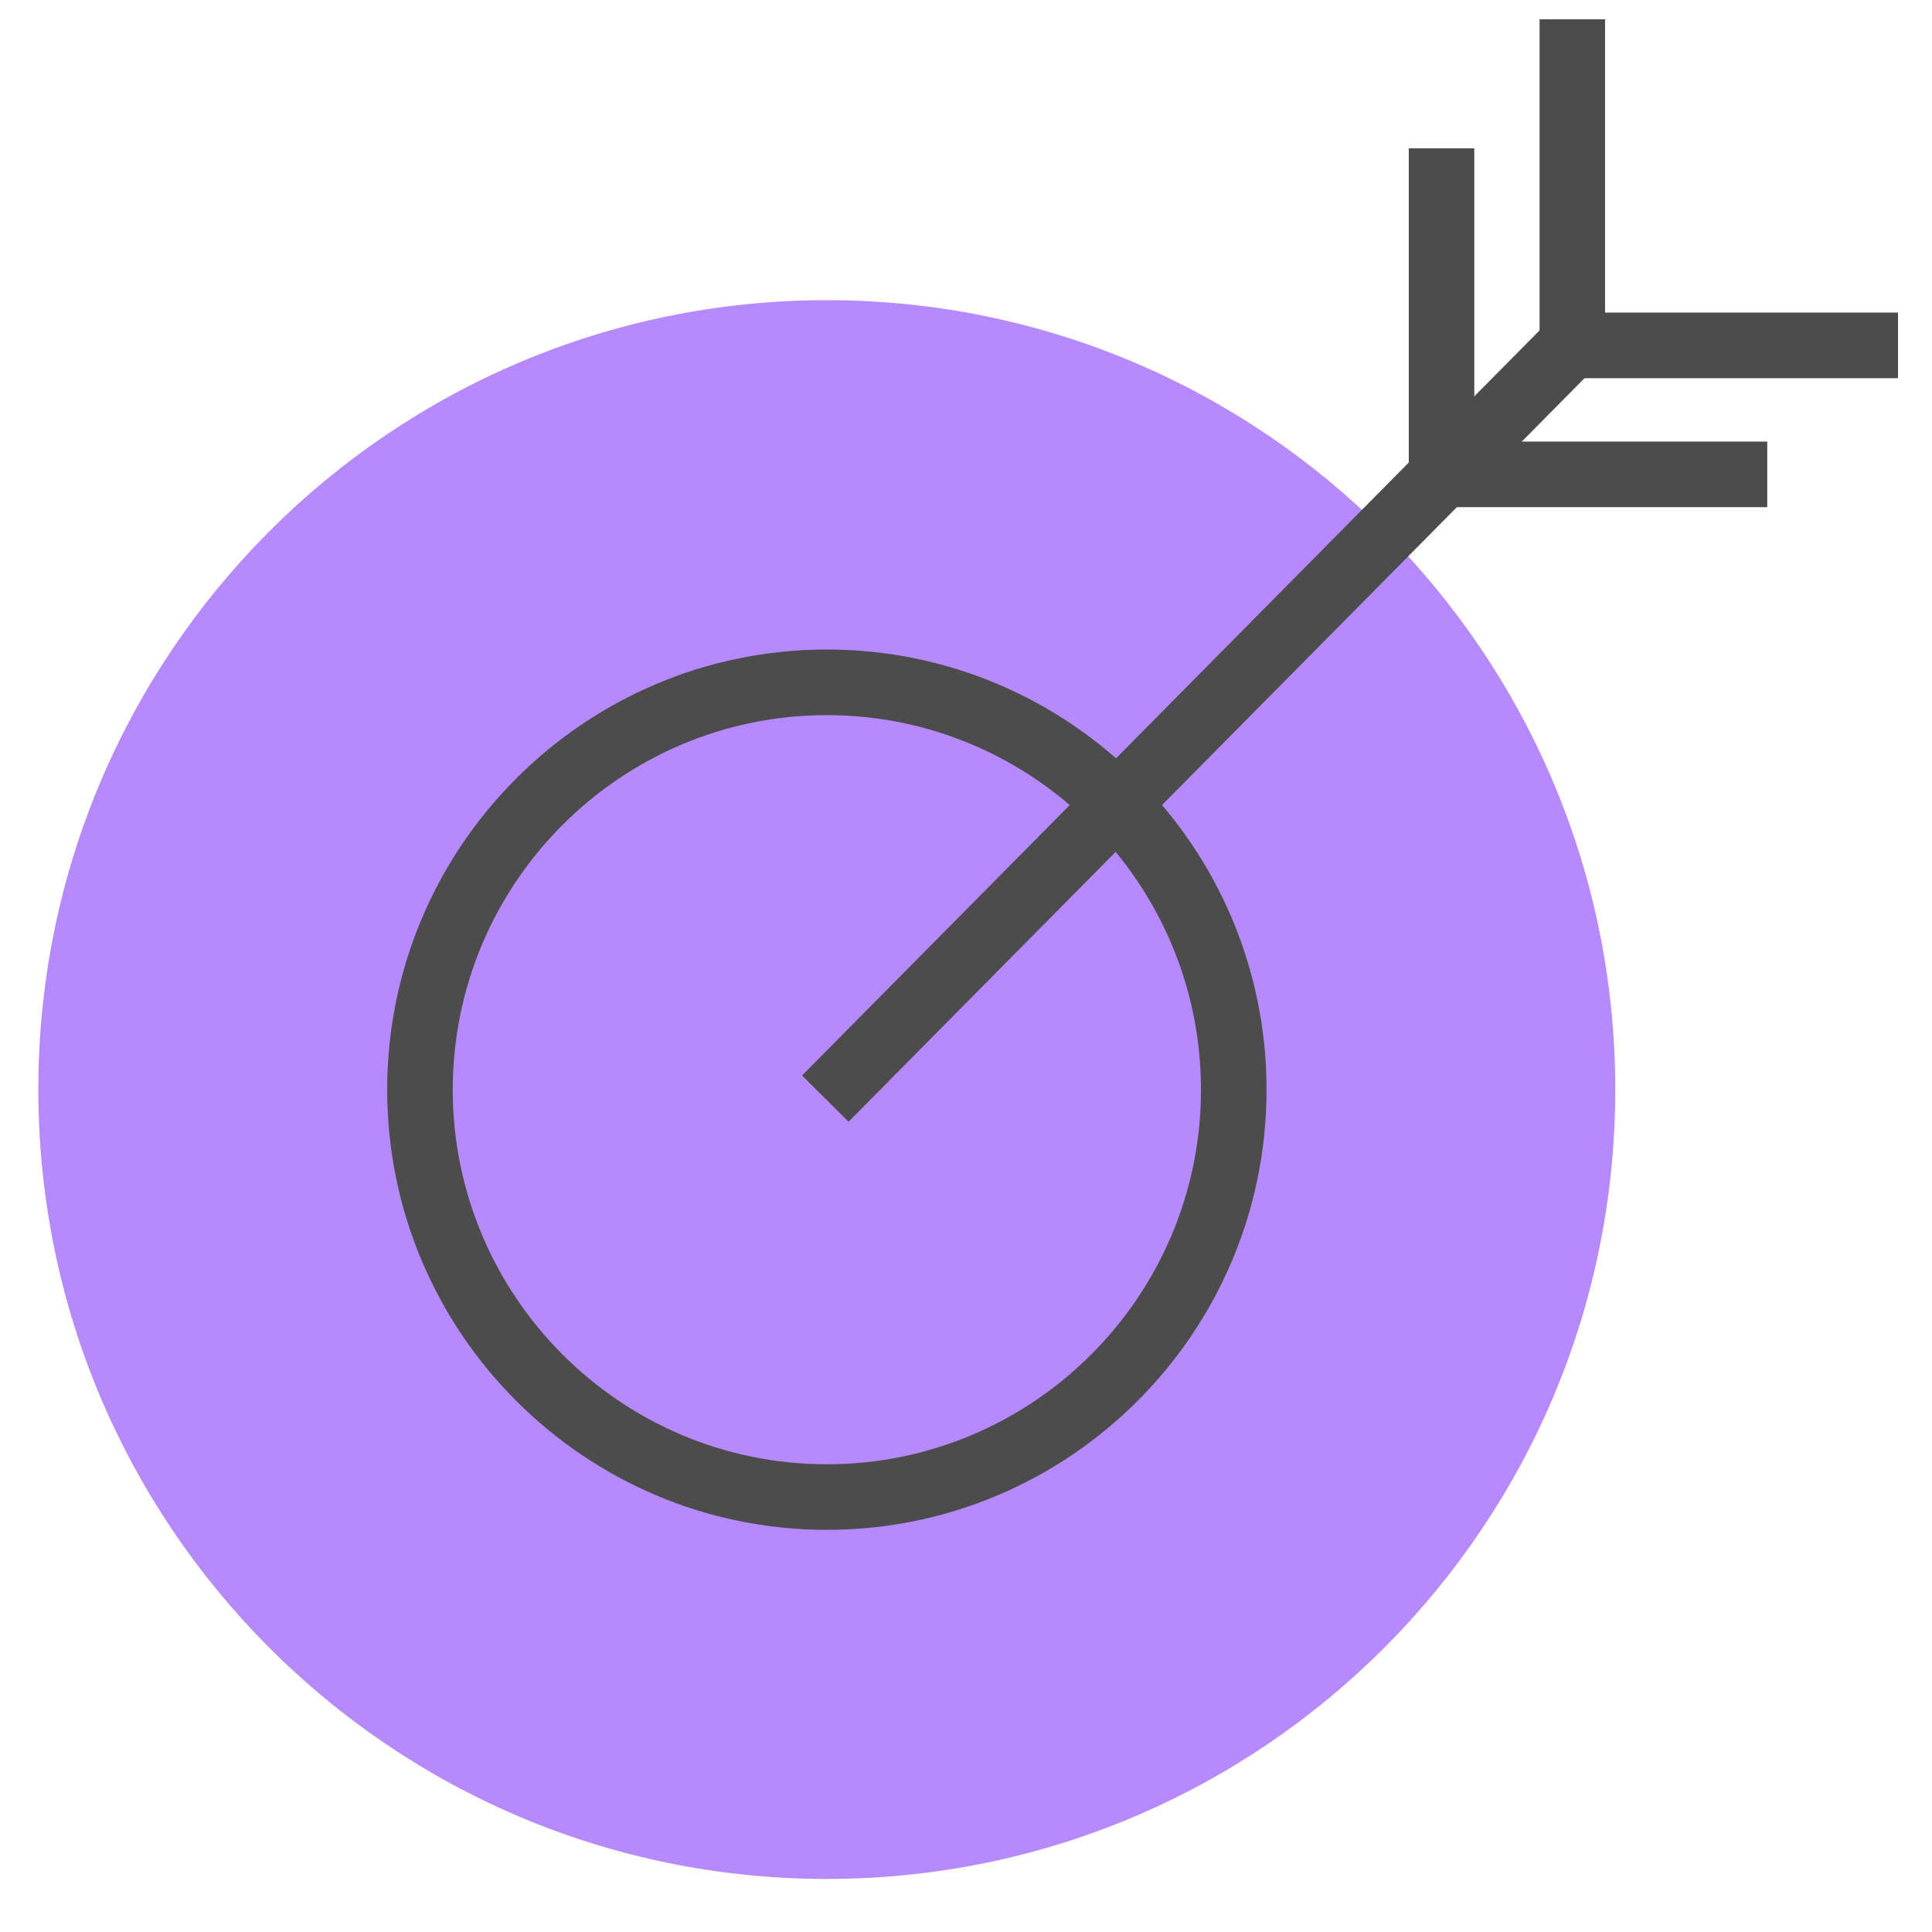
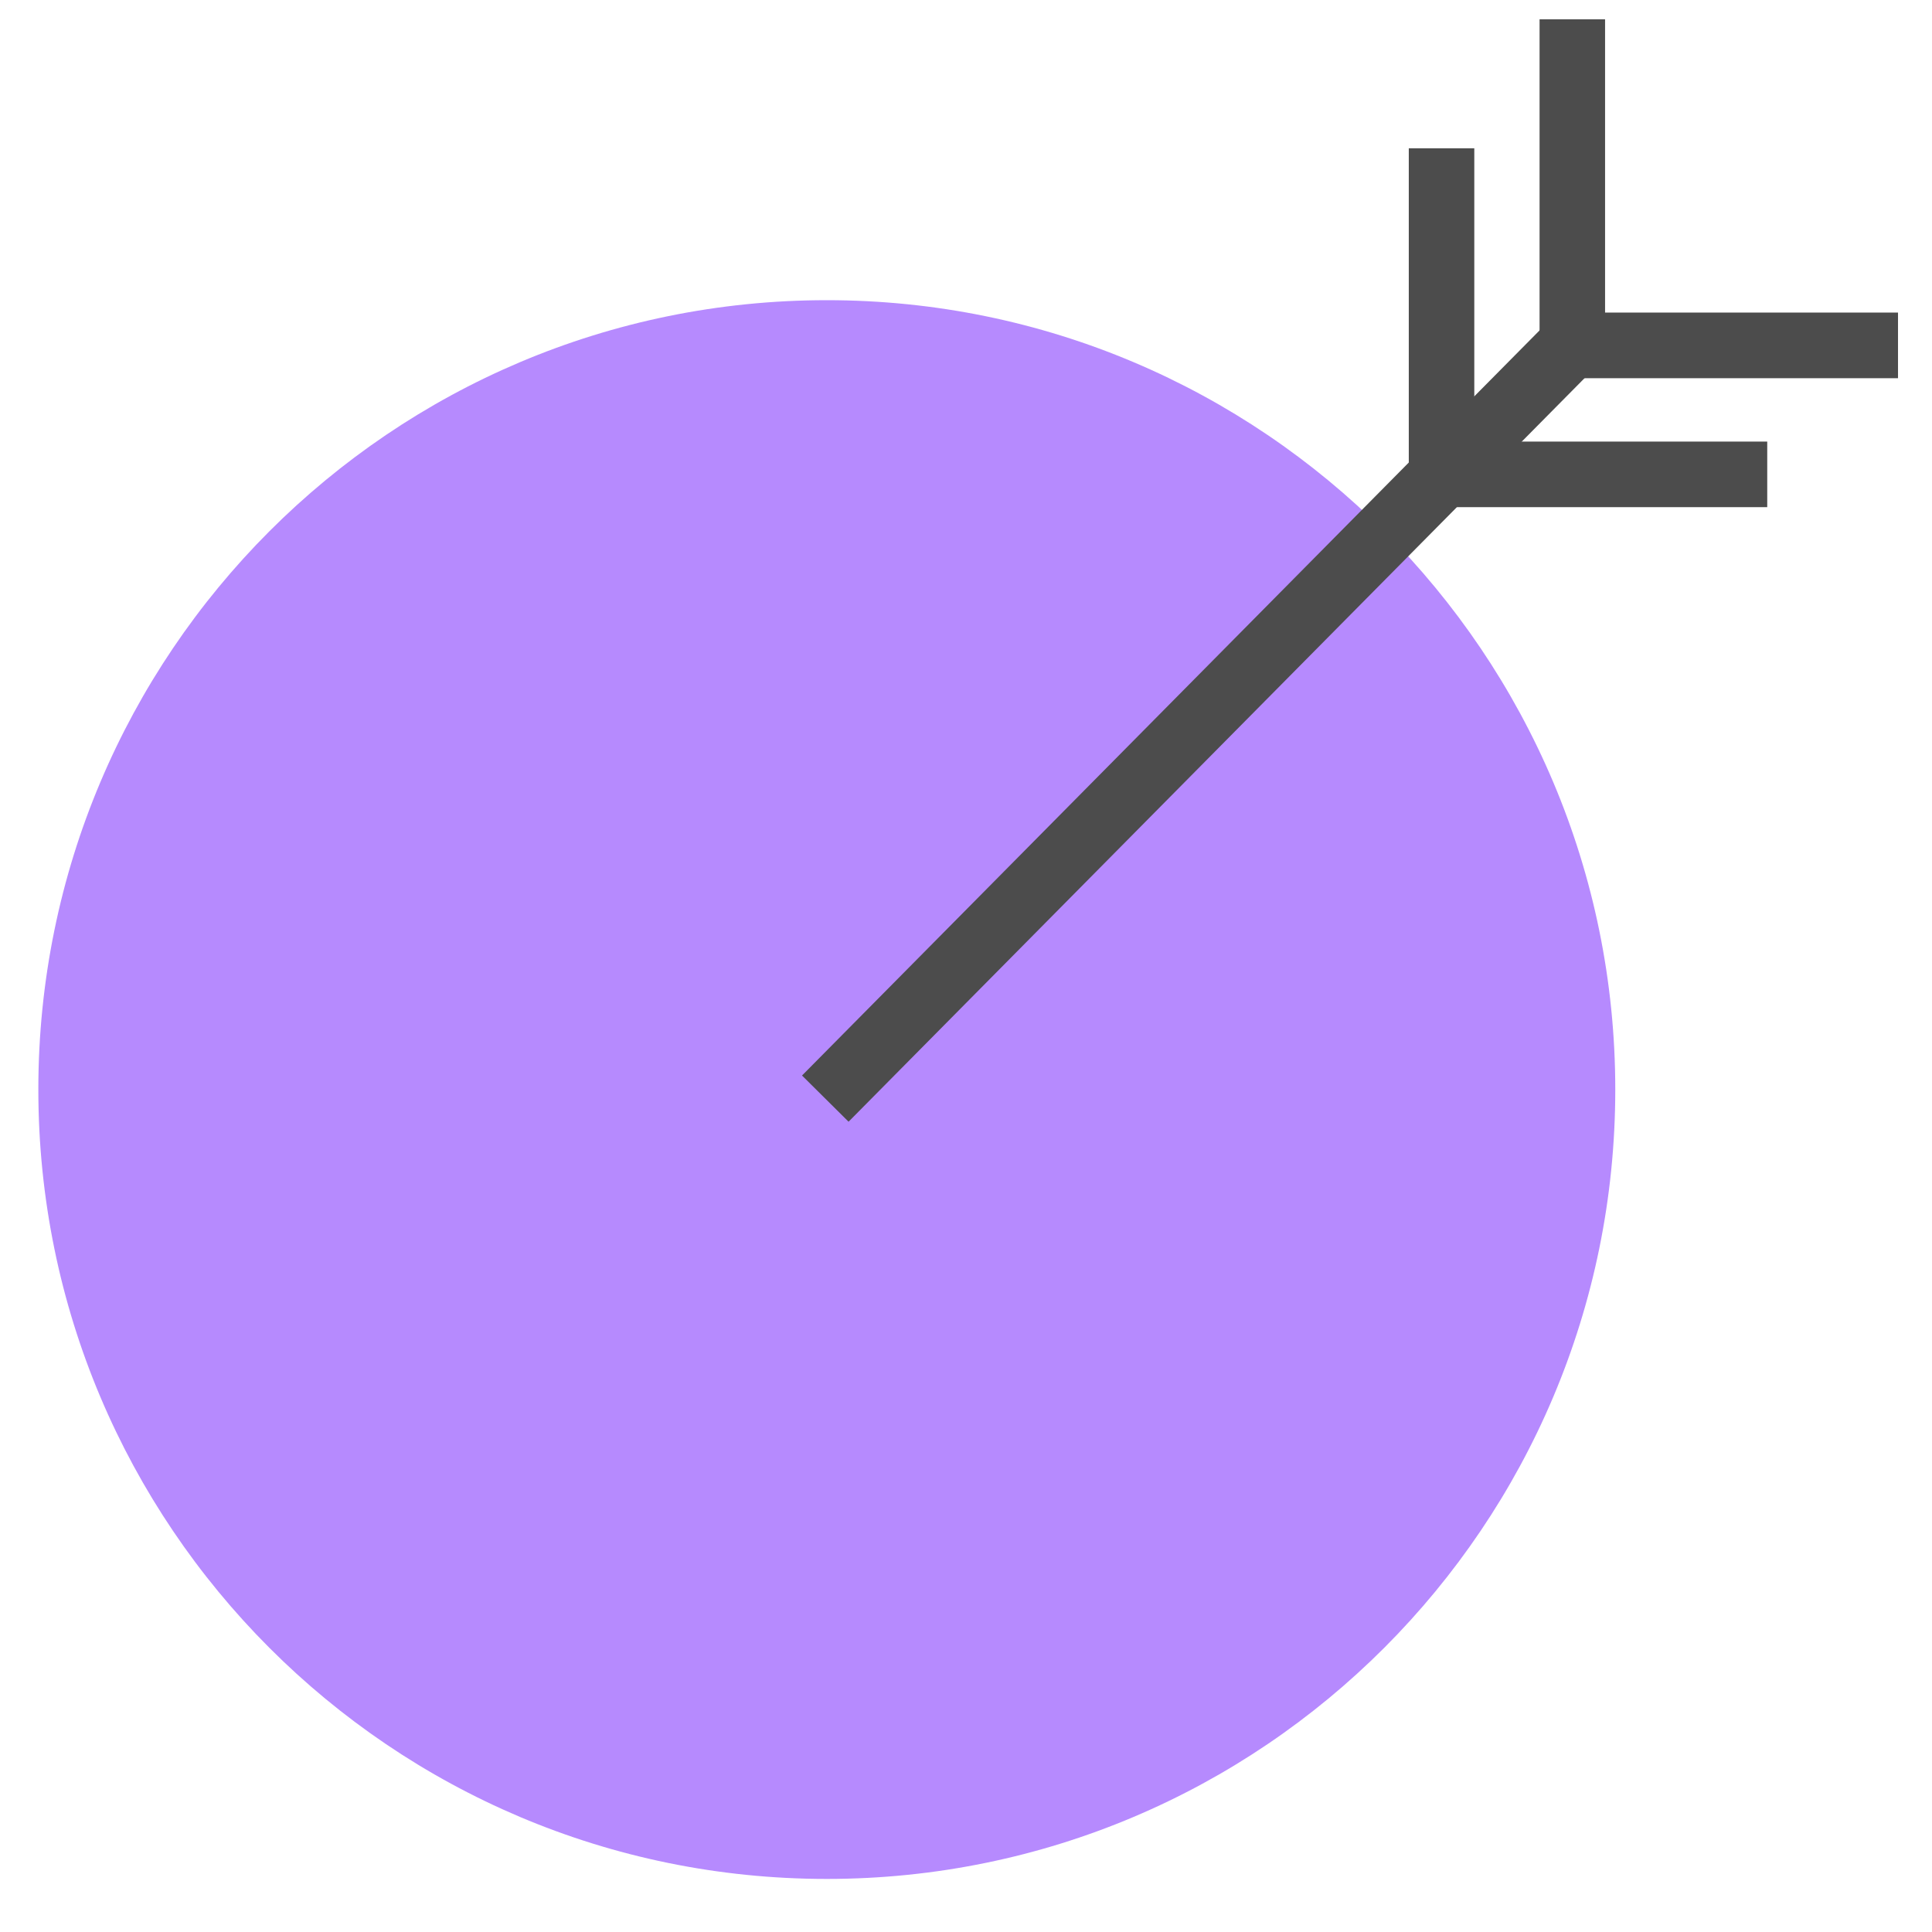
<svg xmlns="http://www.w3.org/2000/svg" width="32" height="32" viewBox="0 0 32 32" fill="none">
  <g opacity="0.7" clip-path="url(#clip0_226_1326)">
    <g clip-path="url(#clip1_226_1326)">
      <g clip-path="url(#clip2_226_1326)">
        <path d="M13.694 31.121C20.907 31.121 26.754 25.267 26.754 18.046C26.754 10.826 20.907 4.972 13.694 4.972C6.482 4.972 0.635 10.826 0.635 18.046C0.635 25.267 6.482 31.121 13.694 31.121Z" fill="#9758FD" />
        <path d="M25.648 5.323L13.284 17.814L14.055 18.579L26.419 6.088L25.648 5.323Z" fill="black" />
        <path d="M29.271 8.4H23.334V2.456H24.419V7.314H29.271V8.4Z" fill="black" />
        <path d="M31.437 6.264H25.5V0.32H26.585V5.177H31.437V6.264Z" fill="black" />
-         <path d="M13.695 25.339C9.678 25.339 6.413 22.066 6.413 18.049C6.413 14.031 9.678 10.758 13.695 10.758C17.713 10.758 20.978 14.027 20.978 18.049C20.978 22.071 17.713 25.339 13.695 25.339ZM13.695 11.845C10.279 11.845 7.499 14.629 7.499 18.049C7.499 21.469 10.279 24.253 13.695 24.253C17.112 24.253 19.892 21.469 19.892 18.049C19.892 14.629 17.112 11.845 13.695 11.845Z" fill="black" />
      </g>
    </g>
  </g>
  <defs>
    <clipPath id="clip0_226_1326">
      <rect width="30.802" height="30.802" fill="white" transform="translate(0.635 0.32)" />
    </clipPath>
    <clipPath id="clip1_226_1326">
      <rect width="30.802" height="30.802" fill="white" transform="translate(0.635 0.32)" />
    </clipPath>
    <clipPath id="clip2_226_1326">
      <rect width="30.802" height="30.802" fill="white" transform="translate(0.635 0.32)" />
    </clipPath>
  </defs>
</svg>